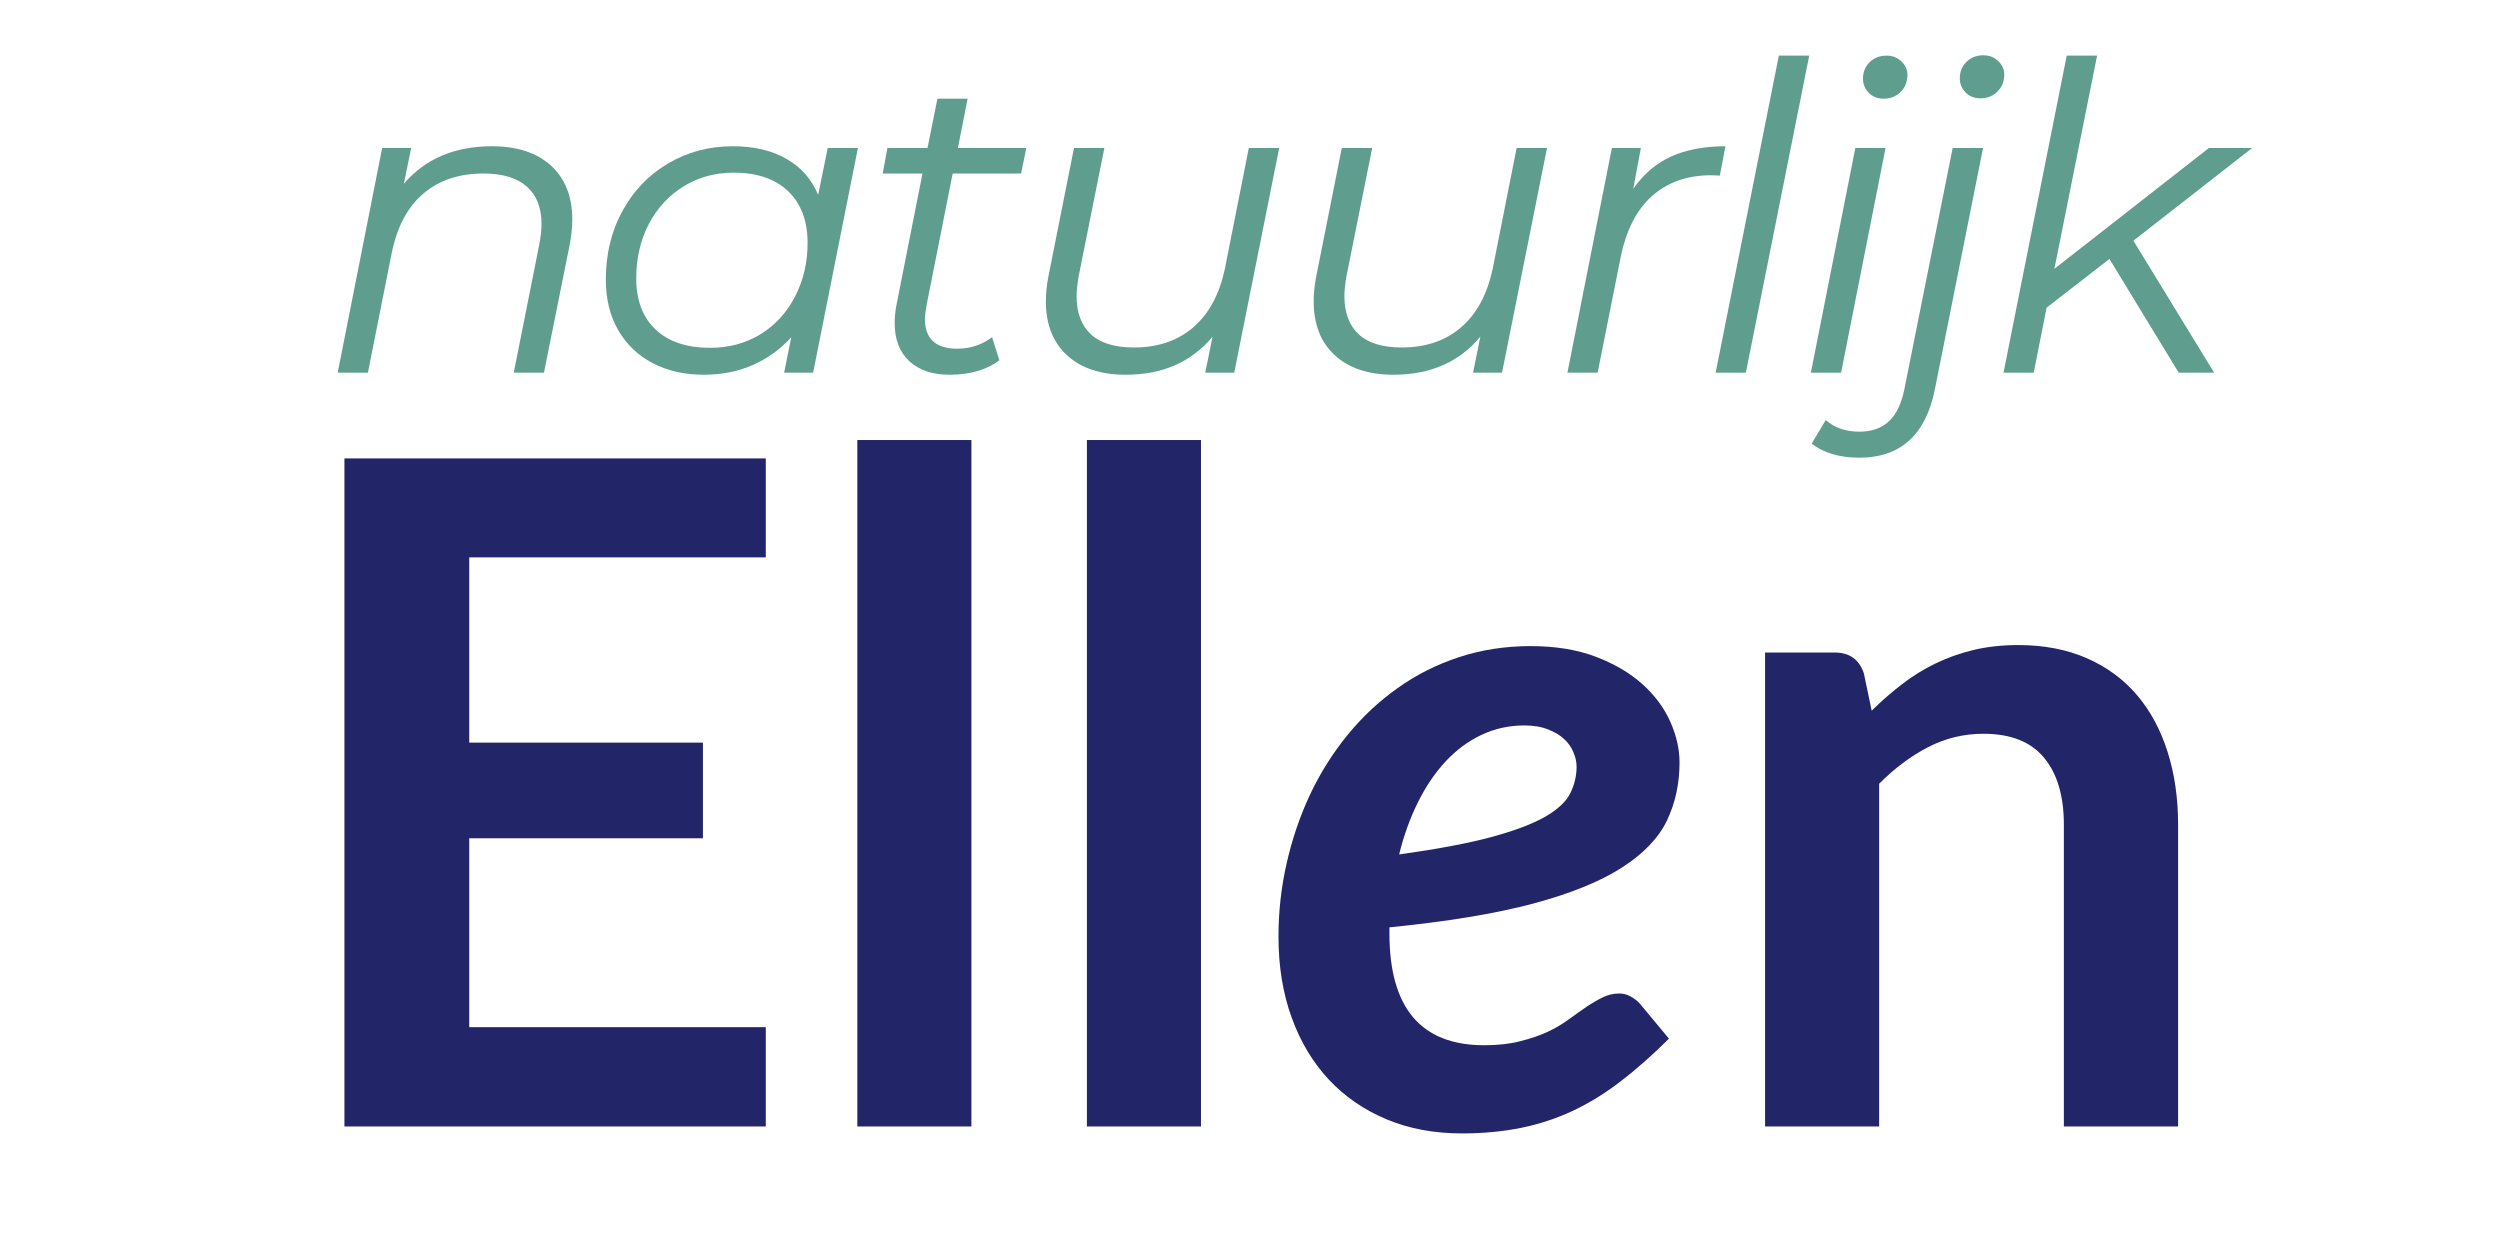
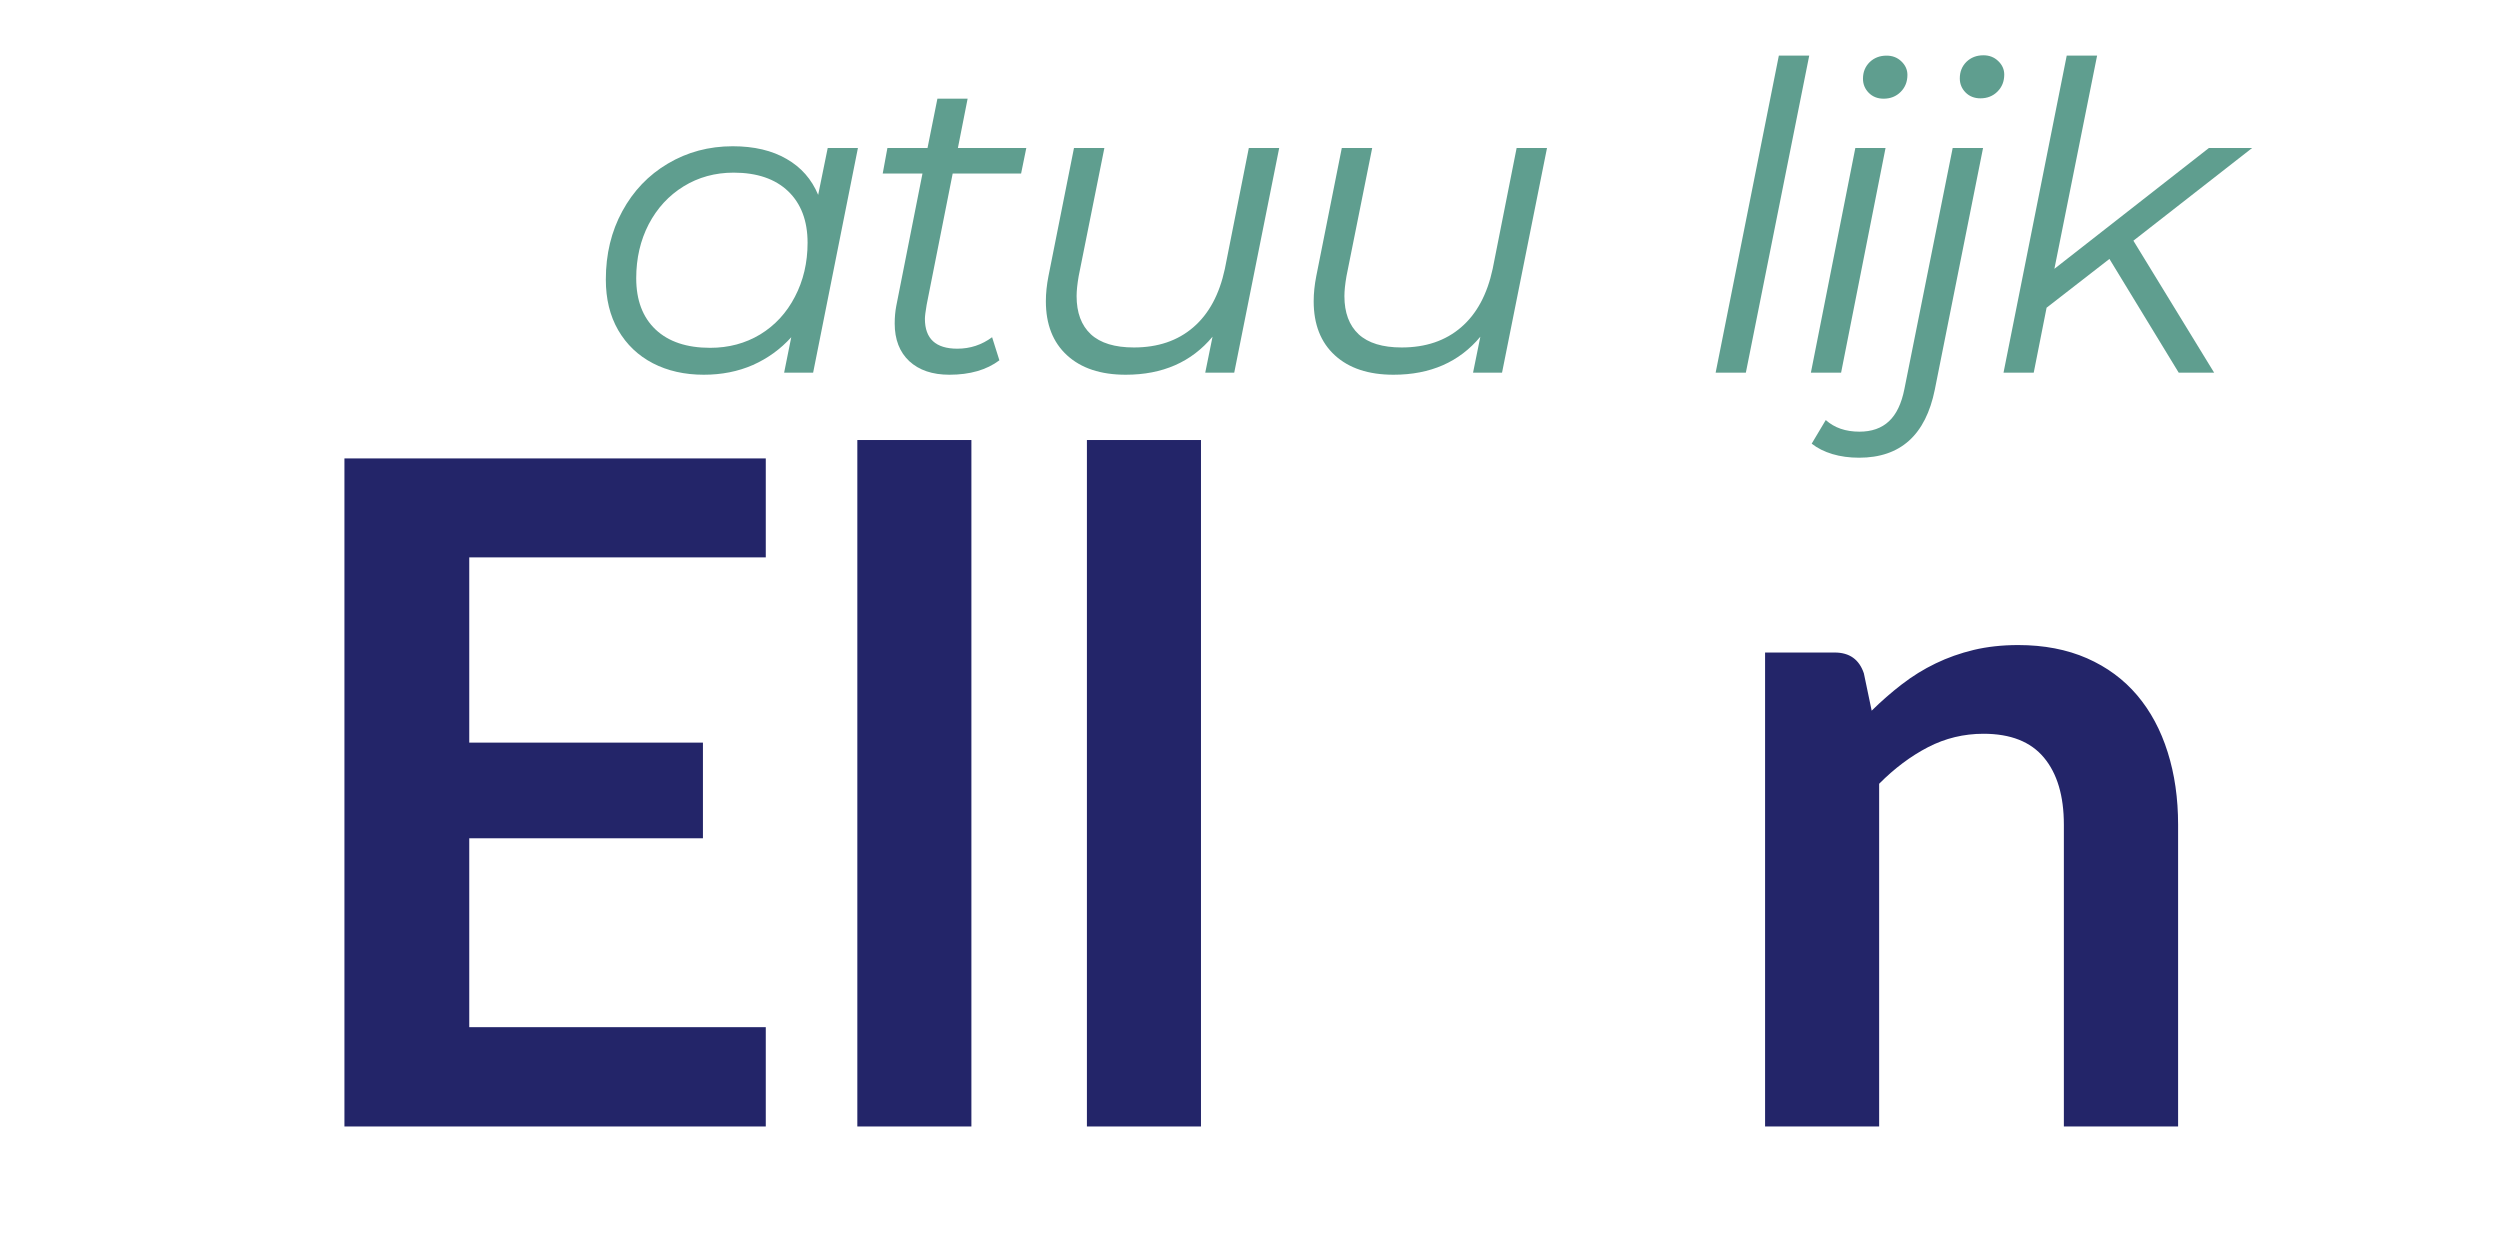
<svg xmlns="http://www.w3.org/2000/svg" width="300" viewBox="0 0 224.88 112.5" height="150" preserveAspectRatio="xMidYMid meet">
  <defs />
  <g id="3c8581efbd">
    <g style="fill:#5f9e8f;fill-opacity:1;">
      <g transform="translate(28.522, 33.538)">
-         <path style="stroke:none" d="M 15.688 -20.375 C 17.969 -20.375 19.742 -19.789 21.016 -18.625 C 22.285 -17.457 22.922 -15.848 22.922 -13.797 C 22.922 -13.086 22.844 -12.32 22.688 -11.5 L 20.375 0 L 17.656 0 L 19.953 -11.531 C 20.086 -12.25 20.156 -12.863 20.156 -13.375 C 20.156 -14.844 19.711 -15.969 18.828 -16.75 C 17.941 -17.531 16.641 -17.922 14.922 -17.922 C 12.742 -17.922 10.945 -17.32 9.531 -16.125 C 8.125 -14.938 7.176 -13.176 6.688 -10.844 L 4.531 0 L 1.812 0 L 5.812 -20.219 L 8.422 -20.219 L 7.766 -17 C 9.691 -19.25 12.332 -20.375 15.688 -20.375 Z M 15.688 -20.375 " />
-       </g>
+         </g>
    </g>
    <g style="fill:#5f9e8f;fill-opacity:1;">
      <g transform="translate(52.856, 33.538)">
        <path style="stroke:none" d="M 24.297 -20.219 L 20.266 0 L 17.656 0 L 18.297 -3.188 C 17.328 -2.113 16.176 -1.281 14.844 -0.688 C 13.508 -0.102 12.035 0.188 10.422 0.188 C 8.703 0.188 7.176 -0.156 5.844 -0.844 C 4.508 -1.539 3.469 -2.535 2.719 -3.828 C 1.977 -5.117 1.609 -6.633 1.609 -8.375 C 1.609 -10.664 2.102 -12.719 3.094 -14.531 C 4.082 -16.352 5.445 -17.781 7.188 -18.812 C 8.938 -19.852 10.883 -20.375 13.031 -20.375 C 14.957 -20.375 16.57 -19.992 17.875 -19.234 C 19.188 -18.484 20.133 -17.406 20.719 -16 L 21.578 -20.219 Z M 11 -2.234 C 12.664 -2.234 14.164 -2.633 15.5 -3.438 C 16.832 -4.25 17.875 -5.379 18.625 -6.828 C 19.383 -8.273 19.766 -9.895 19.766 -11.688 C 19.766 -13.664 19.18 -15.211 18.016 -16.328 C 16.848 -17.441 15.211 -18 13.109 -18 C 11.441 -18 9.941 -17.586 8.609 -16.766 C 7.273 -15.941 6.227 -14.805 5.469 -13.359 C 4.719 -11.91 4.344 -10.289 4.344 -8.5 C 4.344 -6.52 4.926 -4.977 6.094 -3.875 C 7.258 -2.781 8.895 -2.234 11 -2.234 Z M 11 -2.234 " />
      </g>
    </g>
    <g style="fill:#5f9e8f;fill-opacity:1;">
      <g transform="translate(77.151, 33.538)">
        <path style="stroke:none" d="M 6.188 -6.109 C 6.082 -5.492 6.031 -5.07 6.031 -4.844 C 6.031 -3.051 7.004 -2.156 8.953 -2.156 C 10.109 -2.156 11.148 -2.5 12.078 -3.188 L 12.734 -1.109 C 11.578 -0.242 10.078 0.188 8.234 0.188 C 6.711 0.188 5.508 -0.219 4.625 -1.031 C 3.75 -1.852 3.312 -2.984 3.312 -4.422 C 3.312 -4.984 3.359 -5.508 3.453 -6 L 5.812 -17.922 L 2.234 -17.922 L 2.656 -20.219 L 6.266 -20.219 L 7.156 -24.656 L 9.875 -24.656 L 9 -20.219 L 15.156 -20.219 L 14.688 -17.922 L 8.531 -17.922 Z M 6.188 -6.109 " />
      </g>
    </g>
    <g style="fill:#5f9e8f;fill-opacity:1;">
      <g transform="translate(90.99, 33.538)">
        <path style="stroke:none" d="M 24.078 -20.219 L 20.031 0 L 17.422 0 L 18.078 -3.234 C 16.18 -0.953 13.578 0.188 10.266 0.188 C 8.016 0.188 6.254 -0.395 4.984 -1.562 C 3.711 -2.727 3.078 -4.348 3.078 -6.422 C 3.078 -7.141 3.156 -7.895 3.312 -8.688 L 5.609 -20.219 L 8.344 -20.219 L 6.031 -8.688 C 5.906 -7.969 5.844 -7.367 5.844 -6.891 C 5.844 -5.398 6.27 -4.254 7.125 -3.453 C 7.988 -2.66 9.281 -2.266 11 -2.266 C 13.156 -2.266 14.938 -2.867 16.344 -4.078 C 17.75 -5.285 18.695 -7.039 19.188 -9.344 L 21.344 -20.219 Z M 24.078 -20.219 " />
      </g>
    </g>
    <g style="fill:#5f9e8f;fill-opacity:1;">
      <g transform="translate(115.093, 33.538)">
        <path style="stroke:none" d="M 24.078 -20.219 L 20.031 0 L 17.422 0 L 18.078 -3.234 C 16.18 -0.953 13.578 0.188 10.266 0.188 C 8.016 0.188 6.254 -0.395 4.984 -1.562 C 3.711 -2.727 3.078 -4.348 3.078 -6.422 C 3.078 -7.141 3.156 -7.895 3.312 -8.688 L 5.609 -20.219 L 8.344 -20.219 L 6.031 -8.688 C 5.906 -7.969 5.844 -7.367 5.844 -6.891 C 5.844 -5.398 6.27 -4.254 7.125 -3.453 C 7.988 -2.66 9.281 -2.266 11 -2.266 C 13.156 -2.266 14.938 -2.867 16.344 -4.078 C 17.75 -5.285 18.695 -7.039 19.188 -9.344 L 21.344 -20.219 Z M 24.078 -20.219 " />
      </g>
    </g>
    <g style="fill:#5f9e8f;fill-opacity:1;">
      <g transform="translate(139.197, 33.538)">
-         <path style="stroke:none" d="M 7.734 -16.531 C 8.629 -17.844 9.754 -18.812 11.109 -19.438 C 12.473 -20.062 14.113 -20.375 16.031 -20.375 L 15.531 -17.734 L 14.766 -17.766 C 12.586 -17.766 10.801 -17.133 9.406 -15.875 C 8.008 -14.625 7.066 -12.754 6.578 -10.266 L 4.531 0 L 1.812 0 L 5.812 -20.219 L 8.422 -20.219 Z M 7.734 -16.531 " />
-       </g>
+         </g>
    </g>
    <g style="fill:#5f9e8f;fill-opacity:1;">
      <g transform="translate(152.536, 33.538)">
        <path style="stroke:none" d="M 7.5 -28.531 L 10.234 -28.531 L 4.531 0 L 1.812 0 Z M 7.5 -28.531 " />
      </g>
    </g>
    <g style="fill:#5f9e8f;fill-opacity:1;">
      <g transform="translate(161.108, 33.538)">
        <path style="stroke:none" d="M 5.812 -20.219 L 8.531 -20.219 L 4.531 0 L 1.812 0 Z M 8.359 -24.656 C 7.816 -24.656 7.367 -24.832 7.016 -25.188 C 6.672 -25.539 6.5 -25.961 6.5 -26.453 C 6.5 -27.047 6.695 -27.539 7.094 -27.938 C 7.5 -28.332 8.008 -28.531 8.625 -28.531 C 9.156 -28.531 9.598 -28.359 9.953 -28.016 C 10.316 -27.672 10.5 -27.266 10.5 -26.797 C 10.5 -26.18 10.297 -25.672 9.891 -25.266 C 9.484 -24.859 8.973 -24.656 8.359 -24.656 Z M 8.359 -24.656 " />
      </g>
    </g>
    <g style="fill:#5f9e8f;fill-opacity:1;">
      <g transform="translate(169.681, 33.538)">
        <path style="stroke:none" d="M -2.422 7.656 C -3.297 7.656 -4.098 7.547 -4.828 7.328 C -5.555 7.109 -6.176 6.797 -6.688 6.391 L -5.422 4.266 C -4.648 4.961 -3.641 5.312 -2.391 5.312 C -1.285 5.312 -0.398 5 0.266 4.375 C 0.93 3.758 1.395 2.789 1.656 1.469 L 6 -20.219 L 8.734 -20.219 L 4.391 1.531 C 3.566 5.613 1.297 7.656 -2.422 7.656 Z M 8.5 -24.688 C 7.957 -24.688 7.508 -24.863 7.156 -25.219 C 6.812 -25.57 6.641 -25.992 6.641 -26.484 C 6.641 -27.078 6.836 -27.57 7.234 -27.969 C 7.641 -28.363 8.148 -28.562 8.766 -28.562 C 9.297 -28.562 9.738 -28.391 10.094 -28.047 C 10.457 -27.703 10.641 -27.297 10.641 -26.828 C 10.641 -26.211 10.438 -25.703 10.031 -25.297 C 9.625 -24.891 9.113 -24.688 8.5 -24.688 Z M 8.5 -24.688 " />
      </g>
    </g>
    <g style="fill:#5f9e8f;fill-opacity:1;">
      <g transform="translate(178.445, 33.538)">
        <path style="stroke:none" d="M 13.5 -11.875 L 20.766 0 L 17.578 0 L 11.344 -10.234 L 5.688 -5.844 L 4.531 0 L 1.812 0 L 7.5 -28.531 L 10.234 -28.531 L 6.391 -9.344 L 20.297 -20.219 L 24.188 -20.219 Z M 13.5 -11.875 " />
      </g>
    </g>
    <g style="fill:#232569;fill-opacity:1;">
      <g transform="translate(24.251, 101.383)">
        <path style="stroke:none" d="M 17.922 -51.219 L 17.922 -34.547 L 38.953 -34.547 L 38.953 -25.938 L 17.922 -25.938 L 17.922 -8.938 L 44.609 -8.938 L 44.609 0 L 6.688 0 L 6.688 -60.125 L 44.609 -60.125 L 44.609 -51.219 Z M 17.922 -51.219 " />
      </g>
    </g>
    <g style="fill:#232569;fill-opacity:1;">
      <g transform="translate(71.897, 101.383)">
        <path style="stroke:none" d="M 15.469 -61.781 L 15.469 0 L 5.203 0 L 5.203 -61.781 Z M 15.469 -61.781 " />
      </g>
    </g>
    <g style="fill:#232569;fill-opacity:1;">
      <g transform="translate(92.559, 101.383)">
        <path style="stroke:none" d="M 15.469 -61.781 L 15.469 0 L 5.203 0 L 5.203 -61.781 Z M 15.469 -61.781 " />
      </g>
    </g>
    <g style="fill:#232569;fill-opacity:1;">
      <g transform="translate(113.223, 101.383)">
-         <path style="stroke:none" d="M 23.906 -36.094 C 22.52 -36.094 21.227 -35.805 20.031 -35.234 C 18.844 -34.672 17.77 -33.875 16.812 -32.844 C 15.863 -31.82 15.035 -30.598 14.328 -29.172 C 13.617 -27.742 13.055 -26.18 12.641 -24.484 C 16.078 -24.961 18.844 -25.484 20.938 -26.047 C 23.031 -26.617 24.645 -27.227 25.781 -27.875 C 26.914 -28.531 27.672 -29.238 28.047 -30 C 28.422 -30.758 28.609 -31.555 28.609 -32.391 C 28.609 -32.805 28.516 -33.234 28.328 -33.672 C 28.148 -34.117 27.875 -34.516 27.5 -34.859 C 27.125 -35.211 26.641 -35.504 26.047 -35.734 C 25.453 -35.973 24.738 -36.094 23.906 -36.094 Z M 11.766 -17.375 C 11.766 -10.664 14.609 -7.312 20.297 -7.312 C 21.516 -7.312 22.594 -7.43 23.531 -7.672 C 24.477 -7.91 25.301 -8.191 26 -8.516 C 26.707 -8.848 27.344 -9.223 27.906 -9.641 C 28.477 -10.055 29.008 -10.43 29.5 -10.766 C 29.988 -11.098 30.469 -11.379 30.938 -11.609 C 31.406 -11.848 31.914 -11.969 32.469 -11.969 C 32.801 -11.969 33.125 -11.883 33.438 -11.719 C 33.758 -11.551 34.047 -11.332 34.297 -11.062 L 36.922 -7.906 C 35.453 -6.438 34.008 -5.16 32.594 -4.078 C 31.188 -2.992 29.742 -2.102 28.266 -1.406 C 26.797 -0.719 25.242 -0.207 23.609 0.125 C 21.973 0.457 20.203 0.625 18.297 0.625 C 15.797 0.625 13.535 0.203 11.516 -0.641 C 9.492 -1.484 7.758 -2.676 6.312 -4.219 C 4.875 -5.758 3.758 -7.617 2.969 -9.797 C 2.176 -11.973 1.781 -14.406 1.781 -17.094 C 1.781 -19.332 2.023 -21.531 2.516 -23.688 C 3.004 -25.852 3.703 -27.906 4.609 -29.844 C 5.523 -31.789 6.648 -33.582 7.984 -35.219 C 9.316 -36.852 10.82 -38.266 12.5 -39.453 C 14.176 -40.648 16.016 -41.578 18.016 -42.234 C 20.023 -42.898 22.18 -43.234 24.484 -43.234 C 26.703 -43.234 28.648 -42.914 30.328 -42.281 C 32.004 -41.645 33.406 -40.82 34.531 -39.812 C 35.656 -38.801 36.492 -37.672 37.047 -36.422 C 37.598 -35.172 37.875 -33.953 37.875 -32.766 C 37.875 -30.848 37.492 -29.098 36.734 -27.516 C 35.973 -25.941 34.613 -24.531 32.656 -23.281 C 30.707 -22.031 28.039 -20.953 24.656 -20.047 C 21.27 -19.148 16.973 -18.441 11.766 -17.922 Z M 11.766 -17.375 " />
-       </g>
+         </g>
    </g>
    <g style="fill:#232569;fill-opacity:1;">
      <g transform="translate(153.719, 101.383)">
        <path style="stroke:none" d="M 14.672 -37.422 C 15.535 -38.273 16.441 -39.066 17.391 -39.797 C 18.348 -40.535 19.359 -41.16 20.422 -41.672 C 21.492 -42.191 22.641 -42.598 23.859 -42.891 C 25.078 -43.18 26.41 -43.328 27.859 -43.328 C 30.18 -43.328 32.242 -42.93 34.047 -42.141 C 35.848 -41.348 37.352 -40.238 38.562 -38.812 C 39.77 -37.383 40.688 -35.676 41.312 -33.688 C 41.938 -31.707 42.25 -29.531 42.25 -27.156 L 42.25 0 L 31.969 0 L 31.969 -27.156 C 31.969 -29.758 31.367 -31.773 30.172 -33.203 C 28.984 -34.629 27.172 -35.344 24.734 -35.344 C 22.961 -35.344 21.301 -34.941 19.75 -34.141 C 18.195 -33.336 16.727 -32.238 15.344 -30.844 L 15.344 0 L 5.078 0 L 5.078 -42.656 L 11.344 -42.656 C 12.676 -42.656 13.551 -42.031 13.969 -40.781 Z M 14.672 -37.422 " />
      </g>
    </g>
  </g>
</svg>